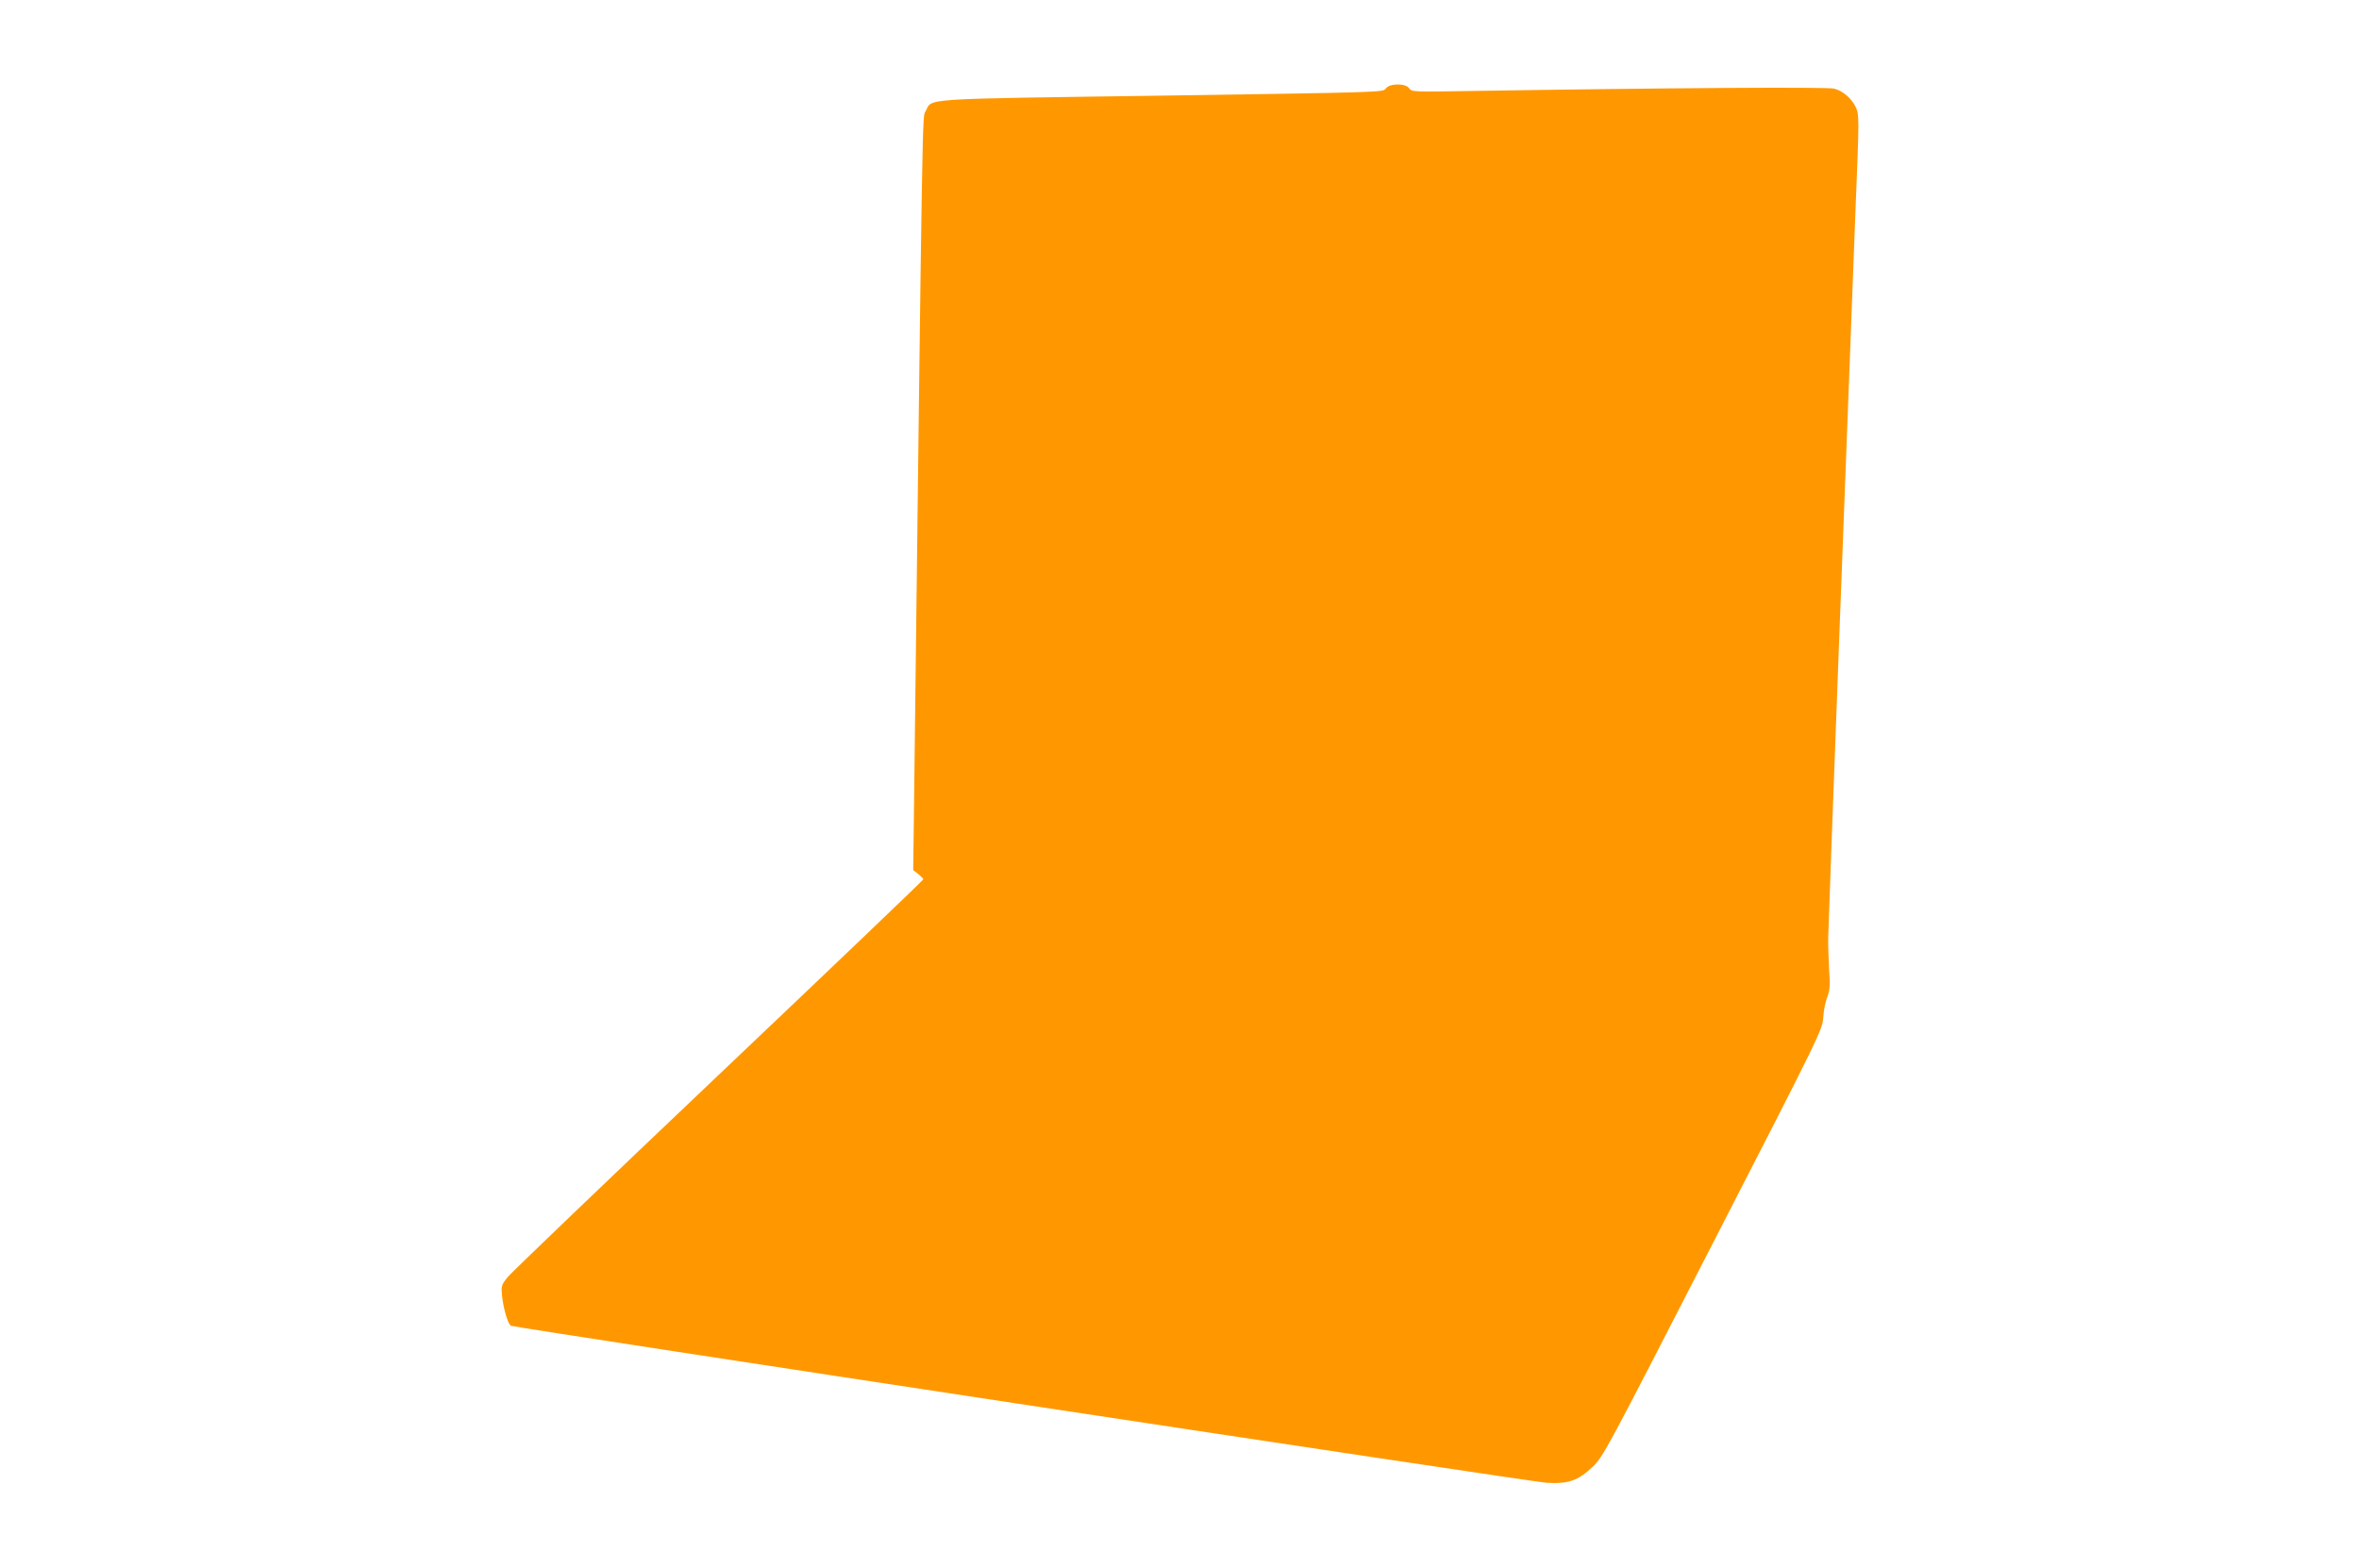
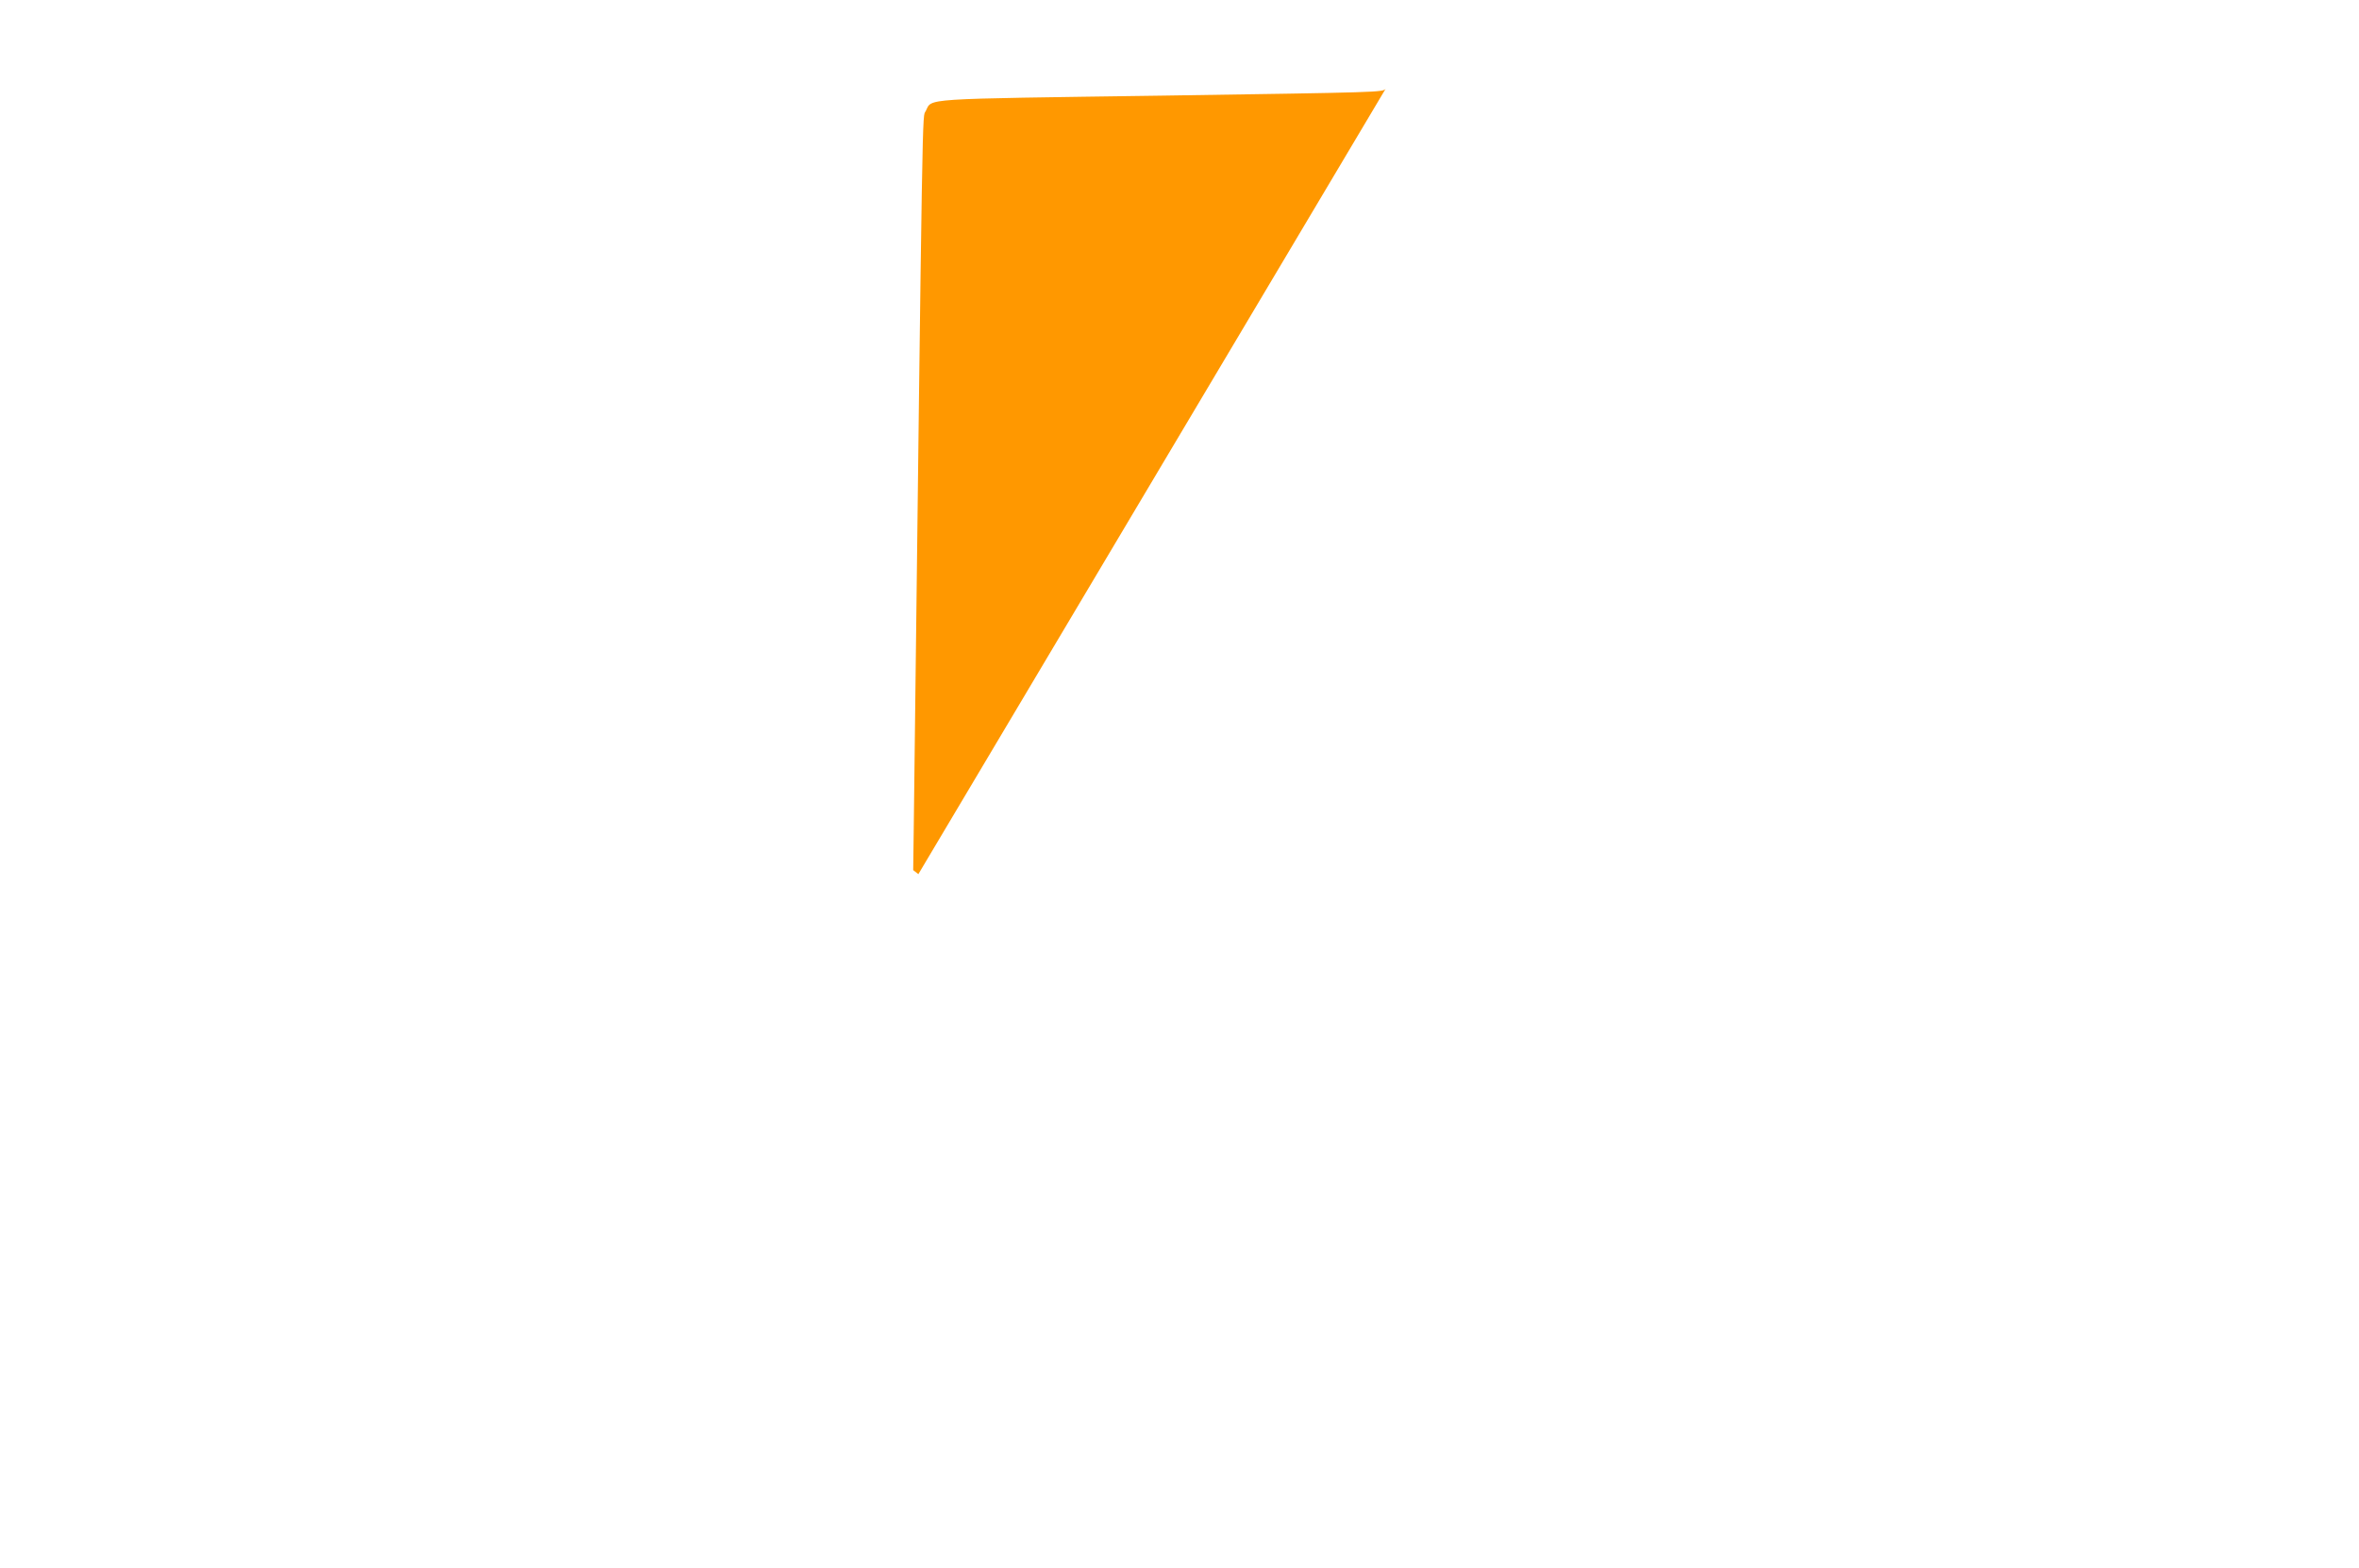
<svg xmlns="http://www.w3.org/2000/svg" version="1.0" width="1280pt" height="851pt" viewBox="0 0 1280 851" preserveAspectRatio="xMidYMid meet">
  <g transform="translate(0,851) scale(0.1,-0.1)" fill="#ff9800" stroke="none">
-     <path d="M7519 8029 c-14 -20 -23 -20 -1214 -38 -1330 -19 -1245 -13 -1282 -84 -19 -37 -16 169 -65 -3895 l-3 -224 28 -22 c15 -12 27 -25 27 -28 0 -4 -498 -480 -1107 -1058 -610 -579 -1125 -1073 -1146 -1098 -36 -44 -38 -50 -33 -102 6 -68 33 -160 49 -165 35 -13 5545 -848 5619 -852 119 -7 171 12 249 86 58 55 72 82 653 1214 587 1142 594 1158 599 1225 2 37 12 87 22 112 14 37 16 62 10 145 -3 55 -6 136 -5 180 1 73 103 2783 149 3970 19 470 19 492 2 530 -22 49 -69 91 -119 104 -33 10 -928 4 -1985 -13 -297 -5 -308 -4 -320 14 -18 29 -109 29 -128 -1z" />
+     <path d="M7519 8029 c-14 -20 -23 -20 -1214 -38 -1330 -19 -1245 -13 -1282 -84 -19 -37 -16 169 -65 -3895 l-3 -224 28 -22 z" />
  </g>
</svg>